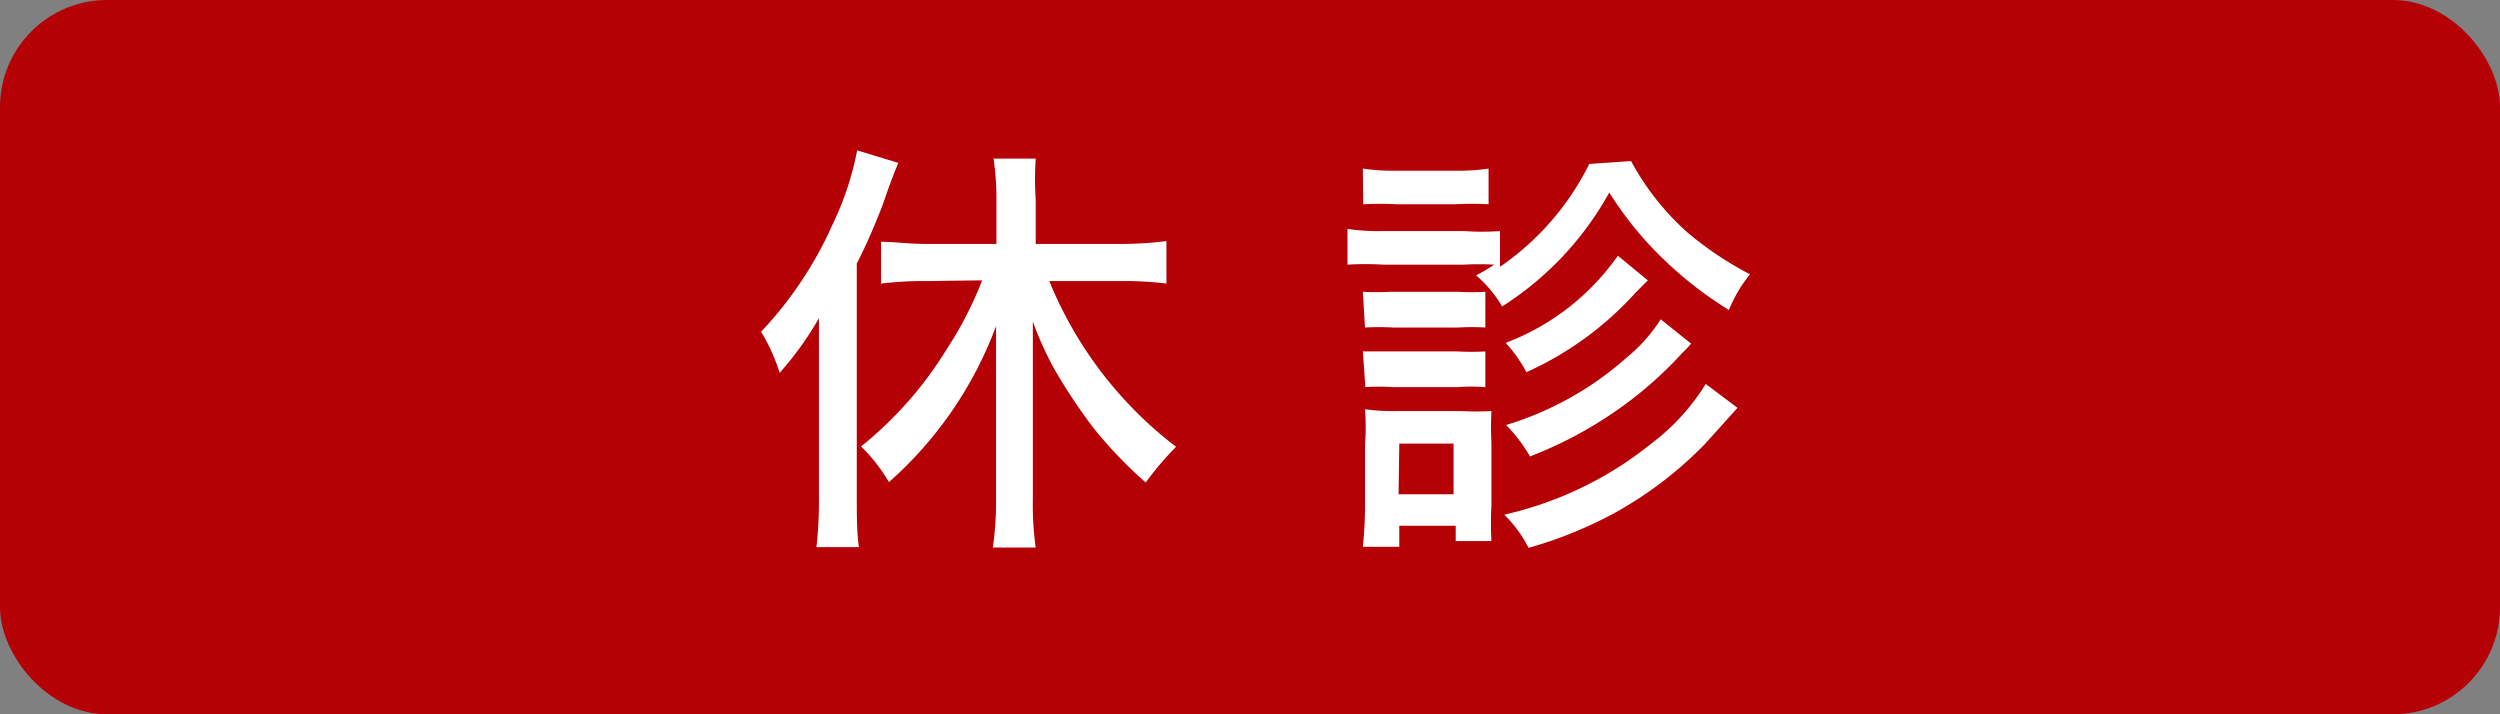
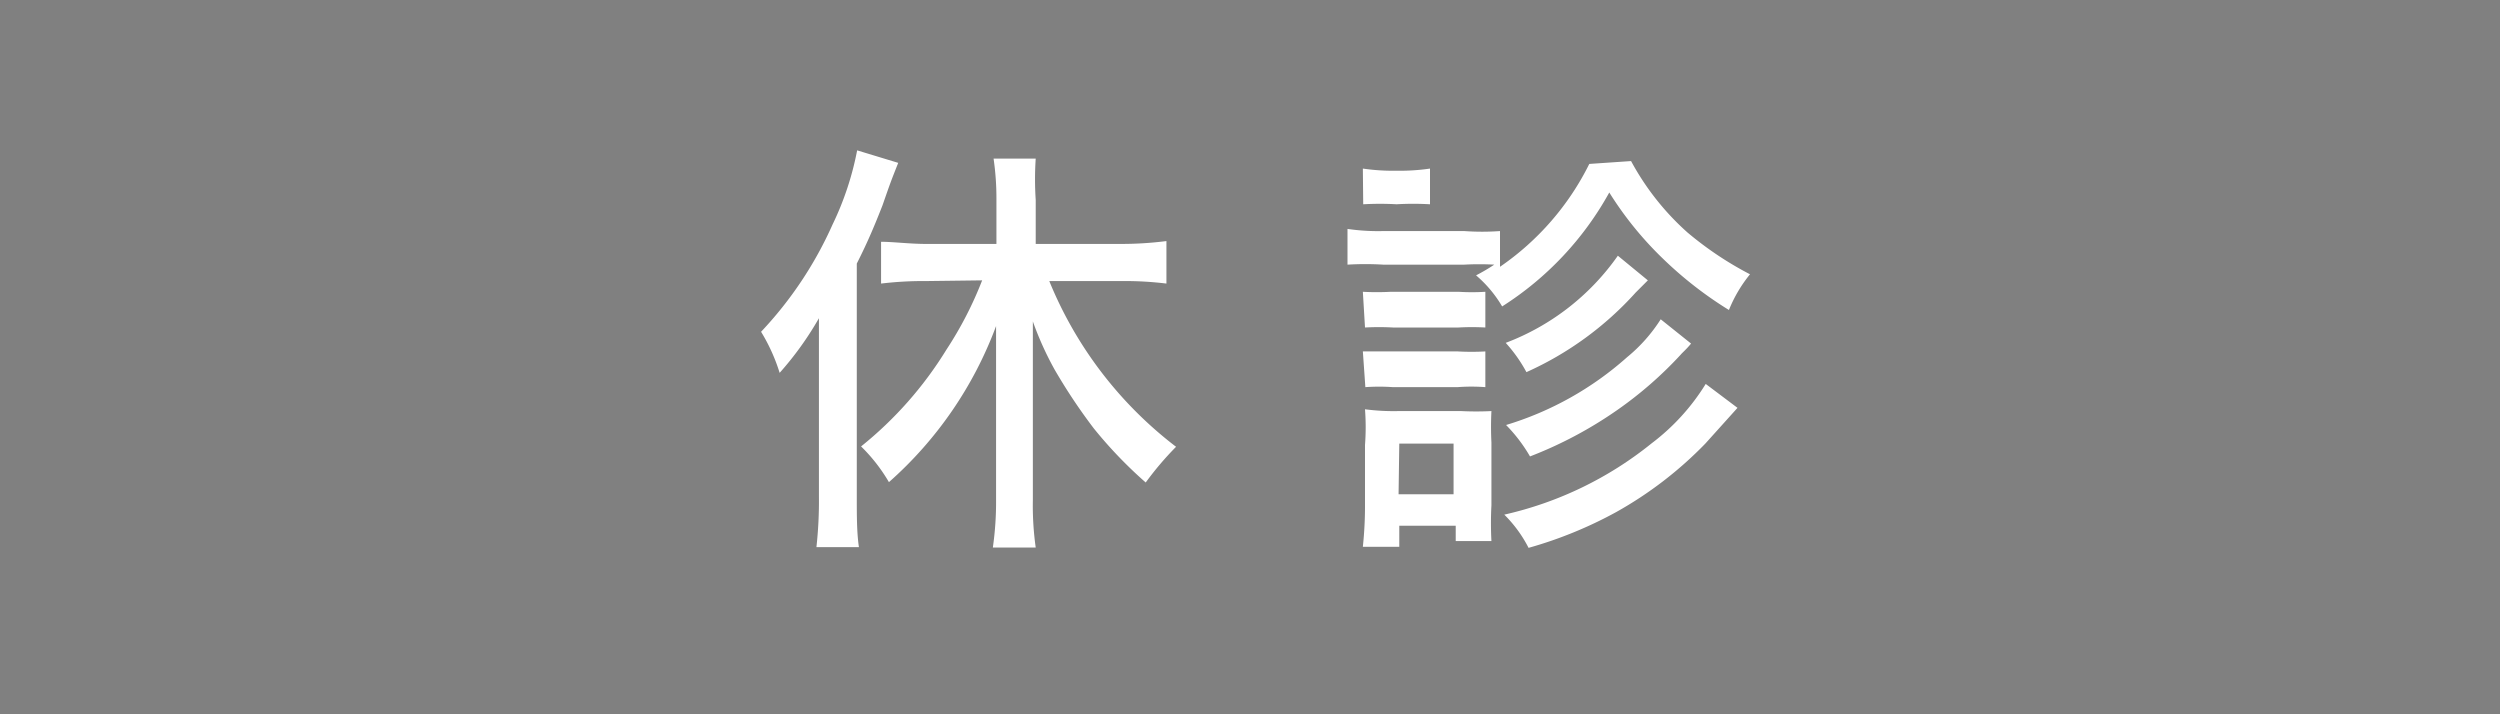
<svg xmlns="http://www.w3.org/2000/svg" viewBox="0 0 70 20">
  <rect x="0" y="0" width="70" height="20" fill="#808080" stroke="none" />
  <defs>
    <style>.cls-1{fill:#b50005;}.cls-2{fill:#fff;}</style>
  </defs>
  <g id="レイヤー_2" data-name="レイヤー 2">
    <g id="コンテンツ">
-       <rect class="cls-1" width="70" height="20" rx="3" />
      <path class="cls-2" d="M22.93,10.3c0-.58,0-.91,0-1.39a9,9,0,0,1-1.1,1.53,5.07,5.07,0,0,0-.52-1.15,10.73,10.73,0,0,0,2-3A8.38,8.38,0,0,0,24,4.21l1.15.35c-.21.53-.21.53-.44,1.19-.2.51-.4,1-.72,1.63v6.54c0,.51,0,1,.06,1.4H22.86a11.8,11.8,0,0,0,.07-1.42Zm3-2.43a9.86,9.86,0,0,0-1.26.07V6.77c.34,0,.8.06,1.26.06H27.9V5.6a7.72,7.72,0,0,0-.08-1.16H29A8.82,8.82,0,0,0,29,5.6V6.83h2.36a10,10,0,0,0,1.3-.08V7.94a9.56,9.56,0,0,0-1.28-.07h-2a11.11,11.11,0,0,0,3.55,4.64,8.76,8.76,0,0,0-.85,1A12.29,12.29,0,0,1,30.63,12a15.77,15.77,0,0,1-1.1-1.65A8.92,8.92,0,0,1,28.92,9c0,.39,0,.76,0,1.29V14A8.42,8.42,0,0,0,29,15.33H27.8A9,9,0,0,0,27.89,14V10.42c0-.42,0-.89,0-1.29a10.89,10.89,0,0,1-3,4.37,4.73,4.73,0,0,0-.78-1,10.56,10.56,0,0,0,2.39-2.71,10.33,10.33,0,0,0,1-1.94Z" />
-       <path class="cls-2" d="M45.67,4.51a7.35,7.35,0,0,0,1.58,2A9.51,9.51,0,0,0,49,7.68a3.87,3.87,0,0,0-.59,1,10.76,10.76,0,0,1-1.84-1.43,9.75,9.75,0,0,1-1.51-1.86,8.84,8.84,0,0,1-3,3.19,3.42,3.42,0,0,0-.73-.87,5.33,5.33,0,0,0,.51-.3,7.75,7.75,0,0,0-.84,0H38.73a8.44,8.44,0,0,0-1,0v-1a6,6,0,0,0,1,.06H41a7,7,0,0,0,1,0v1a7.57,7.57,0,0,0,2.5-2.88Zm-7.51,10.8a10.9,10.9,0,0,0,.06-1.17V12.46a6.62,6.62,0,0,0,0-1,6.23,6.23,0,0,0,.95.05h1.74a8.37,8.37,0,0,0,.85,0,8.8,8.8,0,0,0,0,.88v1.76a9.45,9.45,0,0,0,0,1h-1v-.43H39.18v.59Zm0-10.59a5.73,5.73,0,0,0,.94.06h1.64a5.73,5.73,0,0,0,.94-.06v1a7.9,7.9,0,0,0-.94,0H39.11a8.23,8.23,0,0,0-.94,0Zm0,3.45a7.21,7.21,0,0,0,.78,0h1.9a6,6,0,0,0,.75,0v1a6.88,6.88,0,0,0-.75,0H39a7.21,7.21,0,0,0-.78,0Zm0,1.67c.27,0,.4,0,.78,0h1.88a7,7,0,0,0,.77,0v1a5.21,5.21,0,0,0-.78,0H39a5.5,5.5,0,0,0-.77,0Zm1,4h1.54V12.42H39.18Zm9.49-2.42-.9,1a10.83,10.83,0,0,1-2.5,1.92,11.69,11.69,0,0,1-2.45,1,3.63,3.63,0,0,0-.68-.93,10.11,10.11,0,0,0,4.13-2,6.08,6.08,0,0,0,1.51-1.66ZM46.14,7.85l-.34.34a9.15,9.15,0,0,1-3.06,2.23,4.09,4.09,0,0,0-.58-.82A6.75,6.75,0,0,0,45.3,7.16Zm1.21,1.77c-.13.16-.24.25-.29.31a10.88,10.88,0,0,1-1.79,1.56,11.47,11.47,0,0,1-2.43,1.29,4.37,4.37,0,0,0-.67-.88A9,9,0,0,0,45.56,10a4.45,4.45,0,0,0,.94-1.06Z" />
+       <path class="cls-2" d="M45.67,4.51a7.35,7.35,0,0,0,1.58,2A9.51,9.51,0,0,0,49,7.68a3.87,3.87,0,0,0-.59,1,10.76,10.76,0,0,1-1.84-1.43,9.75,9.75,0,0,1-1.51-1.86,8.84,8.84,0,0,1-3,3.19,3.42,3.42,0,0,0-.73-.87,5.33,5.33,0,0,0,.51-.3,7.75,7.75,0,0,0-.84,0H38.73a8.44,8.44,0,0,0-1,0v-1a6,6,0,0,0,1,.06H41a7,7,0,0,0,1,0v1a7.57,7.57,0,0,0,2.5-2.88Zm-7.51,10.8a10.9,10.9,0,0,0,.06-1.17V12.46a6.62,6.62,0,0,0,0-1,6.23,6.23,0,0,0,.95.05h1.74a8.37,8.37,0,0,0,.85,0,8.8,8.8,0,0,0,0,.88v1.76a9.45,9.45,0,0,0,0,1h-1v-.43H39.18v.59Zm0-10.59a5.73,5.73,0,0,0,.94.06a5.73,5.73,0,0,0,.94-.06v1a7.9,7.9,0,0,0-.94,0H39.11a8.23,8.23,0,0,0-.94,0Zm0,3.45a7.21,7.21,0,0,0,.78,0h1.9a6,6,0,0,0,.75,0v1a6.88,6.88,0,0,0-.75,0H39a7.21,7.21,0,0,0-.78,0Zm0,1.67c.27,0,.4,0,.78,0h1.88a7,7,0,0,0,.77,0v1a5.21,5.21,0,0,0-.78,0H39a5.5,5.5,0,0,0-.77,0Zm1,4h1.54V12.42H39.18Zm9.49-2.42-.9,1a10.83,10.83,0,0,1-2.5,1.92,11.69,11.69,0,0,1-2.45,1,3.63,3.63,0,0,0-.68-.93,10.11,10.11,0,0,0,4.13-2,6.08,6.08,0,0,0,1.51-1.66ZM46.14,7.85l-.34.34a9.15,9.15,0,0,1-3.06,2.23,4.09,4.09,0,0,0-.58-.82A6.75,6.75,0,0,0,45.3,7.16Zm1.21,1.77c-.13.16-.24.25-.29.31a10.88,10.88,0,0,1-1.79,1.56,11.47,11.47,0,0,1-2.43,1.29,4.37,4.37,0,0,0-.67-.88A9,9,0,0,0,45.56,10a4.45,4.45,0,0,0,.94-1.06Z" />
    </g>
  </g>
</svg>